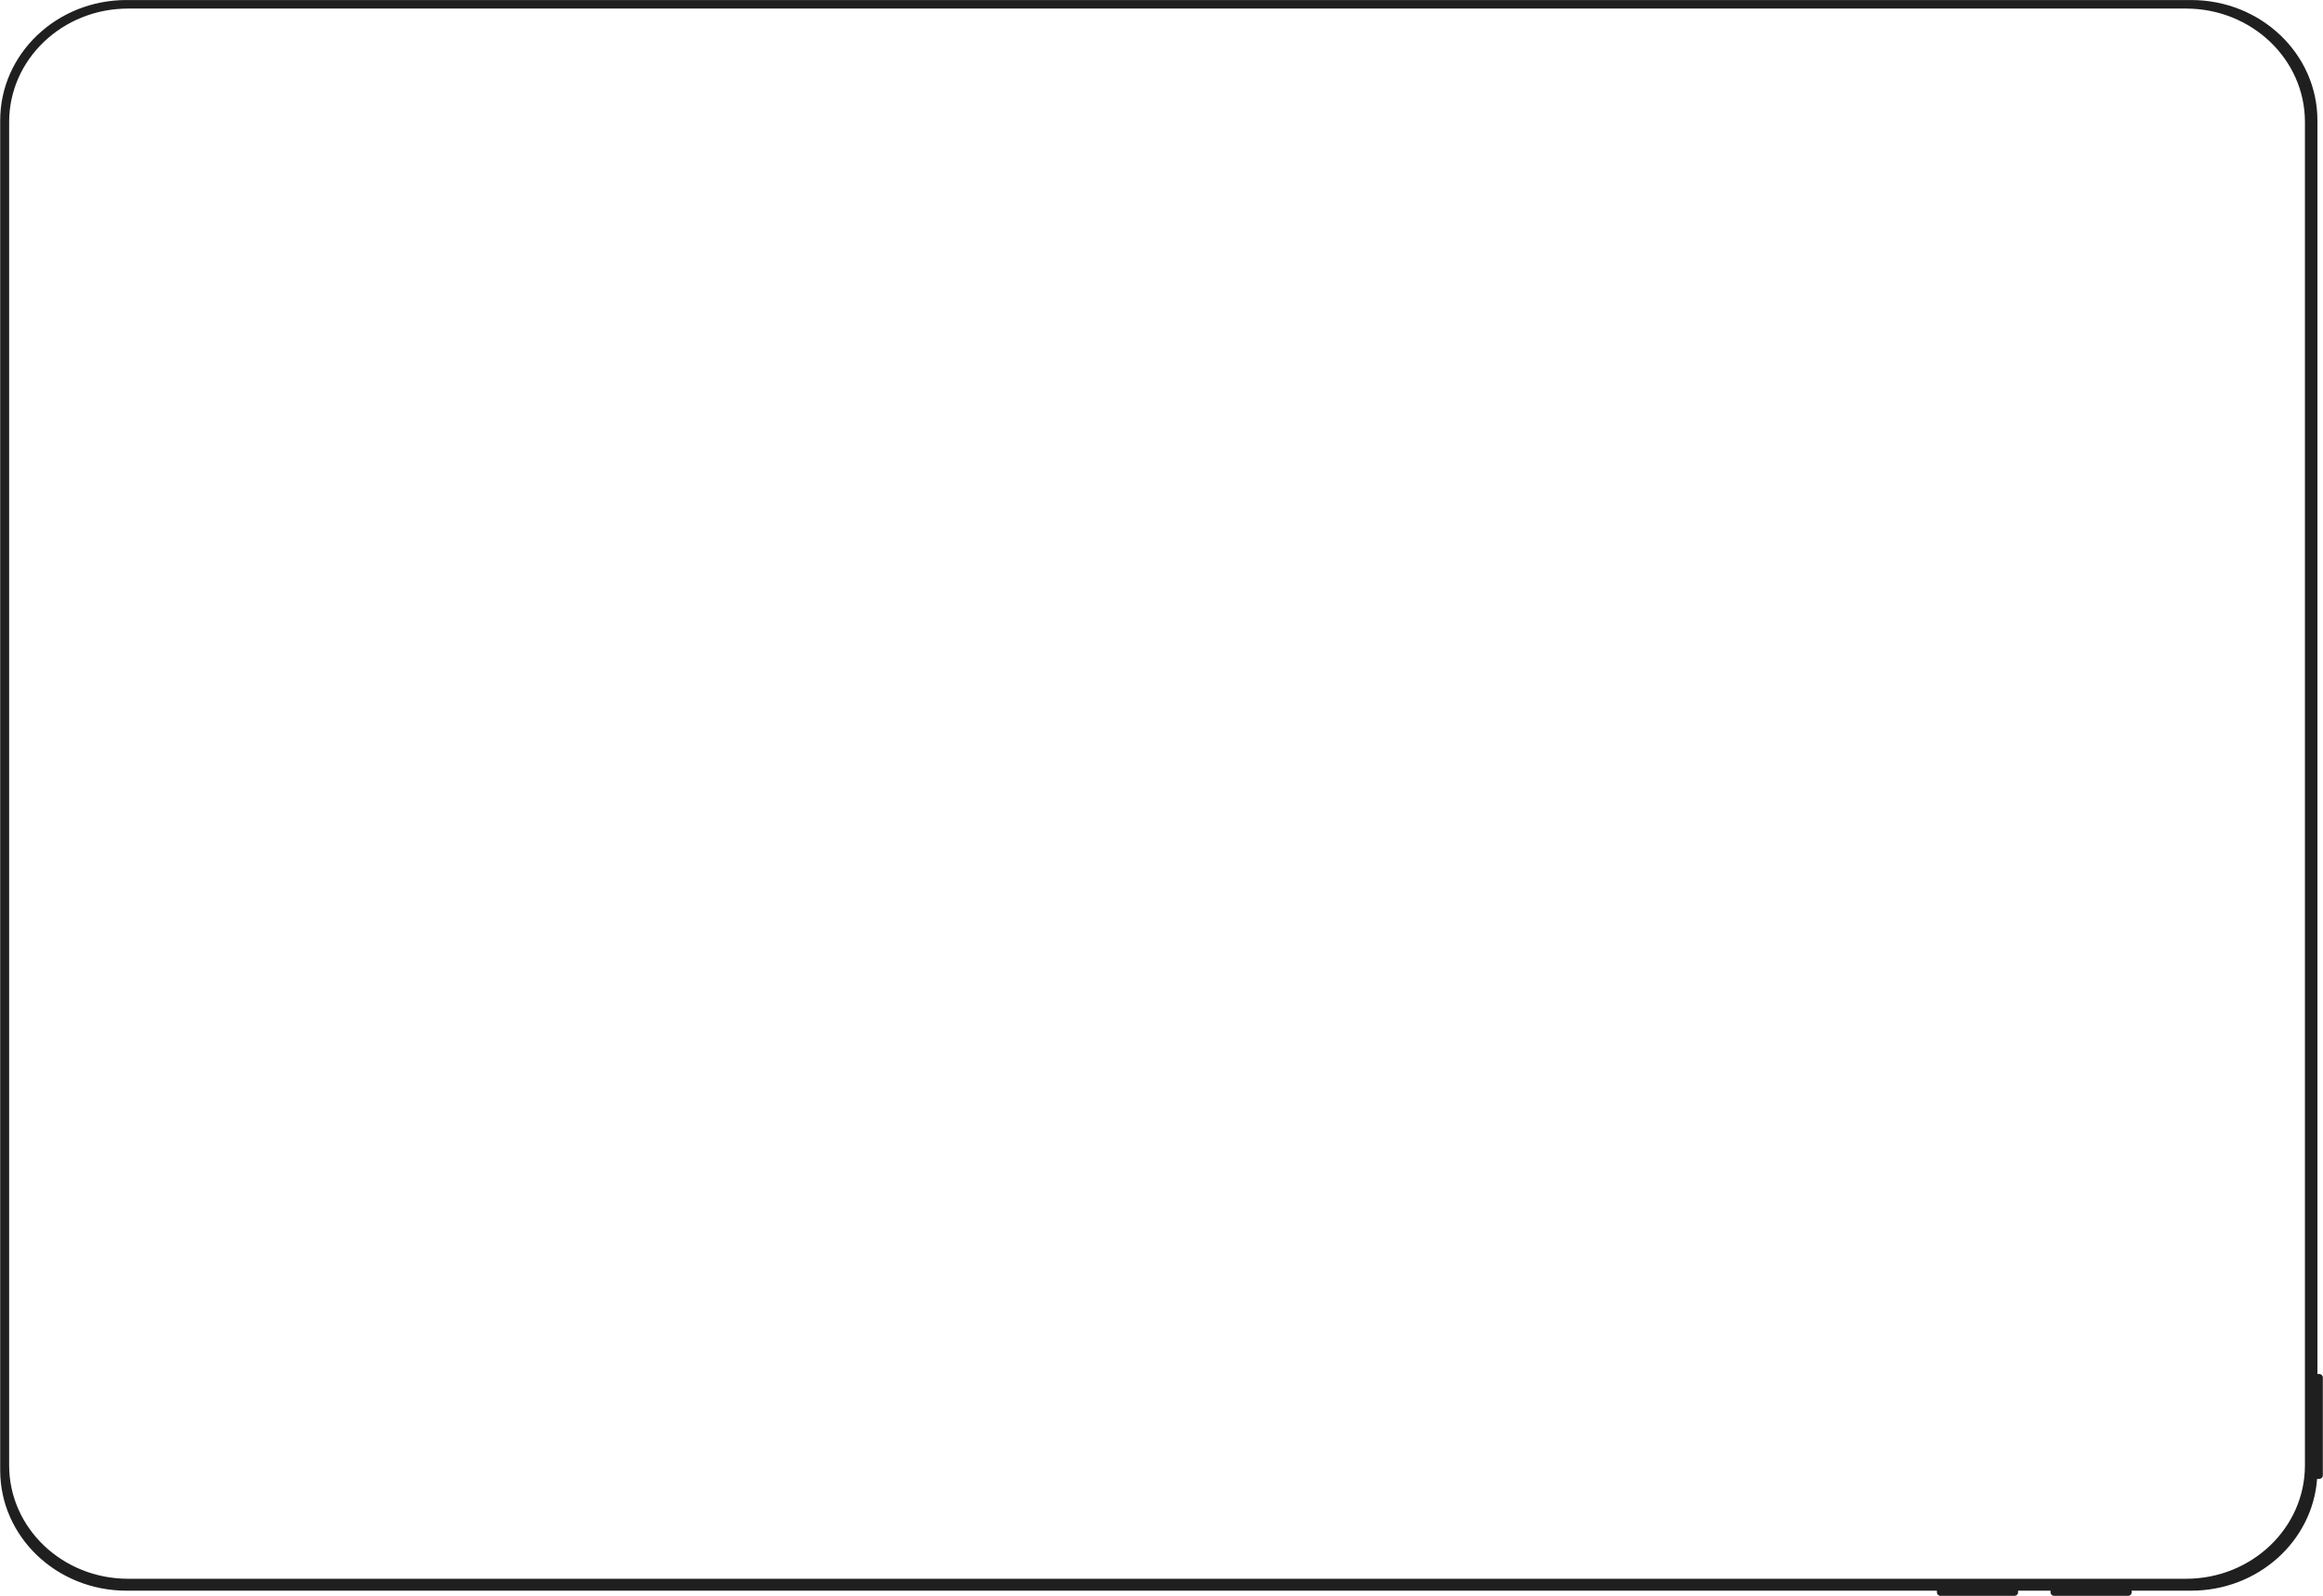
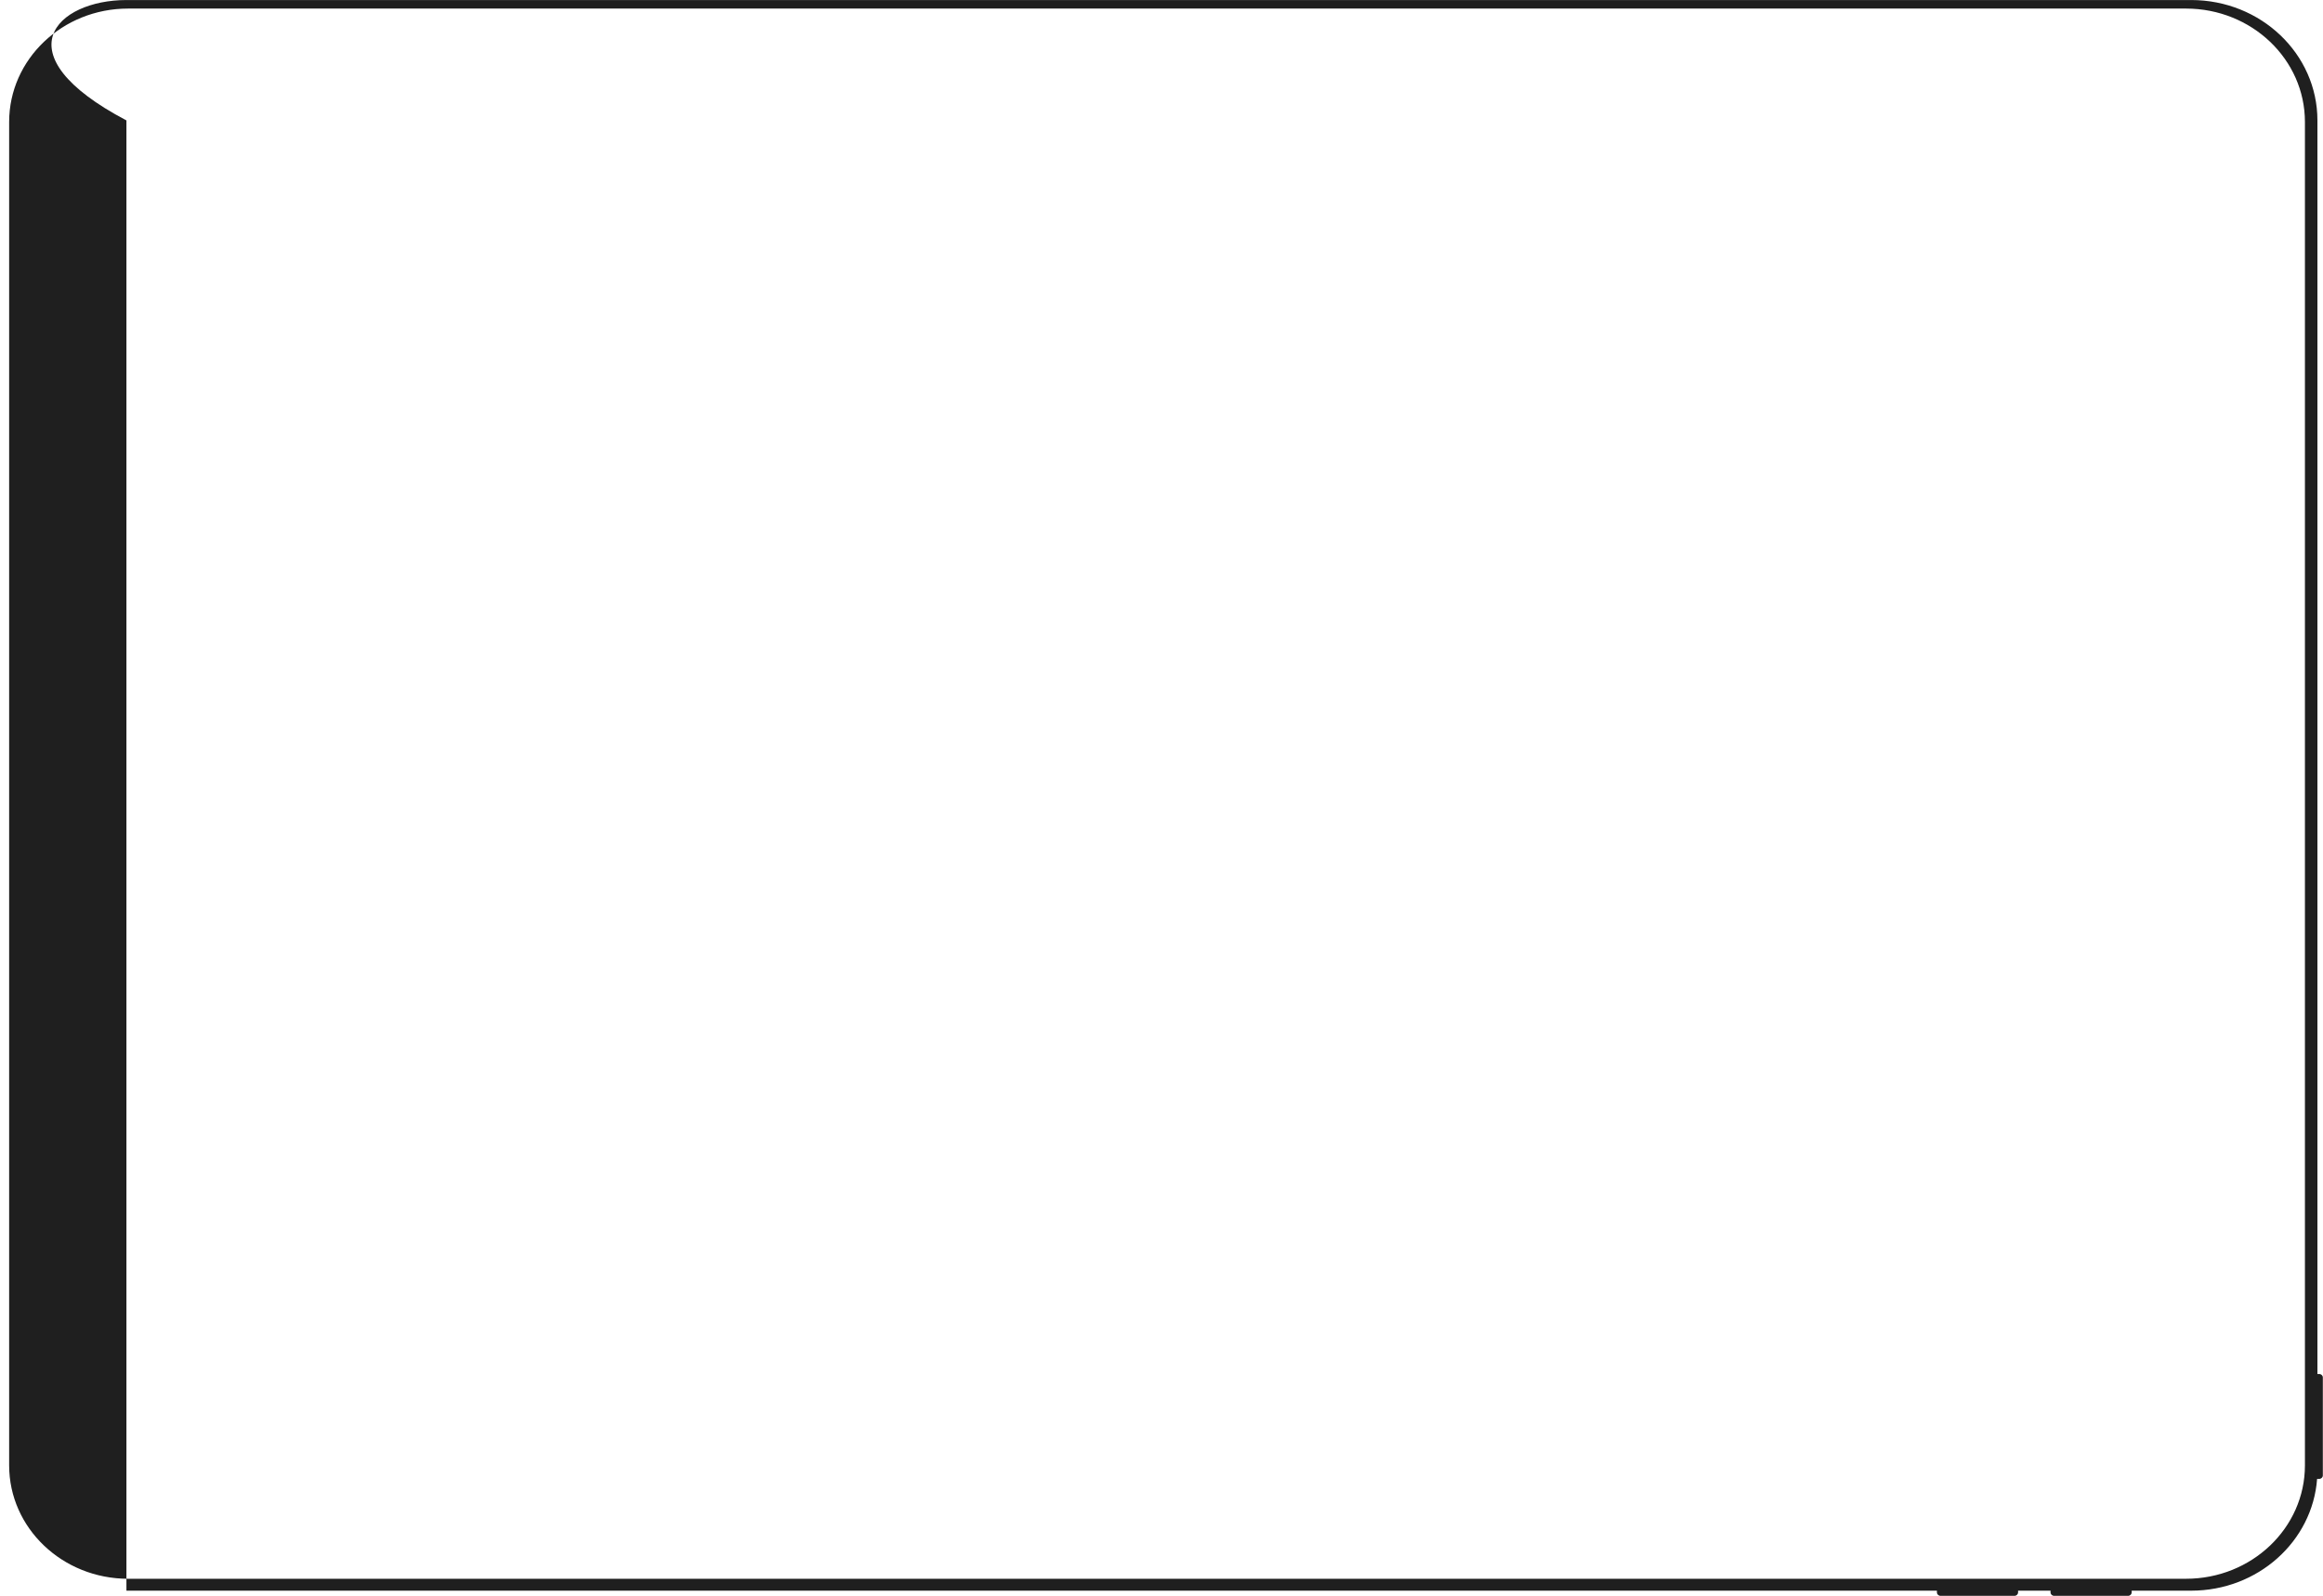
<svg xmlns="http://www.w3.org/2000/svg" width="6071" height="4172" viewBox="0 0 6071 4172" fill="none">
-   <path fill-rule="evenodd" clip-rule="evenodd" d="M5274.1 4158.07V4162.57C5274.1 4167.53 5269.88 4171.56 5264.68 4171.56H5071.45C5066.25 4171.56 5062.03 4167.53 5062.03 4162.57V4158.07H330.409C148.214 4158.07 0.516 4017.2 0.516 3843.41V314.753C0.516 140.972 148.214 0.095 330.409 0.095H5726.53C5908.72 0.095 6056.42 140.972 6056.42 314.753V3591.69H6061.13C6066.34 3591.69 6070.56 3595.71 6070.56 3600.68V3856.9C6070.56 3861.86 6066.34 3865.89 6061.13 3865.89H6055.59C6043.51 4029.18 5900.8 4158.07 5726.53 4158.07H5571.01V4162.57C5571.01 4167.53 5566.79 4171.56 5561.58 4171.56H5368.36C5363.15 4171.56 5358.93 4167.53 5358.93 4162.57V4158.07H5274.1V4158.07ZM334.734 22.402C163.07 22.402 23.909 155.1 23.909 318.791V3830.55C23.909 3994.25 163.07 4126.94 334.734 4126.94H5712.95C5884.62 4126.94 6023.78 3994.25 6023.78 3830.55V318.791C6023.78 155.1 5884.62 22.402 5712.95 22.402H334.734Z" fill="#1F1F1F" />
+   <path fill-rule="evenodd" clip-rule="evenodd" d="M5274.1 4158.07V4162.57C5274.1 4167.53 5269.88 4171.56 5264.68 4171.56H5071.45C5066.25 4171.56 5062.03 4167.53 5062.03 4162.57V4158.07H330.409V314.753C0.516 140.972 148.214 0.095 330.409 0.095H5726.53C5908.72 0.095 6056.42 140.972 6056.42 314.753V3591.69H6061.13C6066.34 3591.69 6070.56 3595.71 6070.56 3600.68V3856.9C6070.56 3861.86 6066.34 3865.89 6061.13 3865.89H6055.59C6043.51 4029.18 5900.8 4158.07 5726.53 4158.07H5571.01V4162.57C5571.01 4167.53 5566.79 4171.56 5561.58 4171.56H5368.36C5363.15 4171.56 5358.93 4167.53 5358.93 4162.57V4158.07H5274.1V4158.07ZM334.734 22.402C163.07 22.402 23.909 155.1 23.909 318.791V3830.55C23.909 3994.25 163.07 4126.94 334.734 4126.94H5712.95C5884.62 4126.94 6023.78 3994.25 6023.78 3830.55V318.791C6023.78 155.1 5884.62 22.402 5712.95 22.402H334.734Z" fill="#1F1F1F" />
</svg>